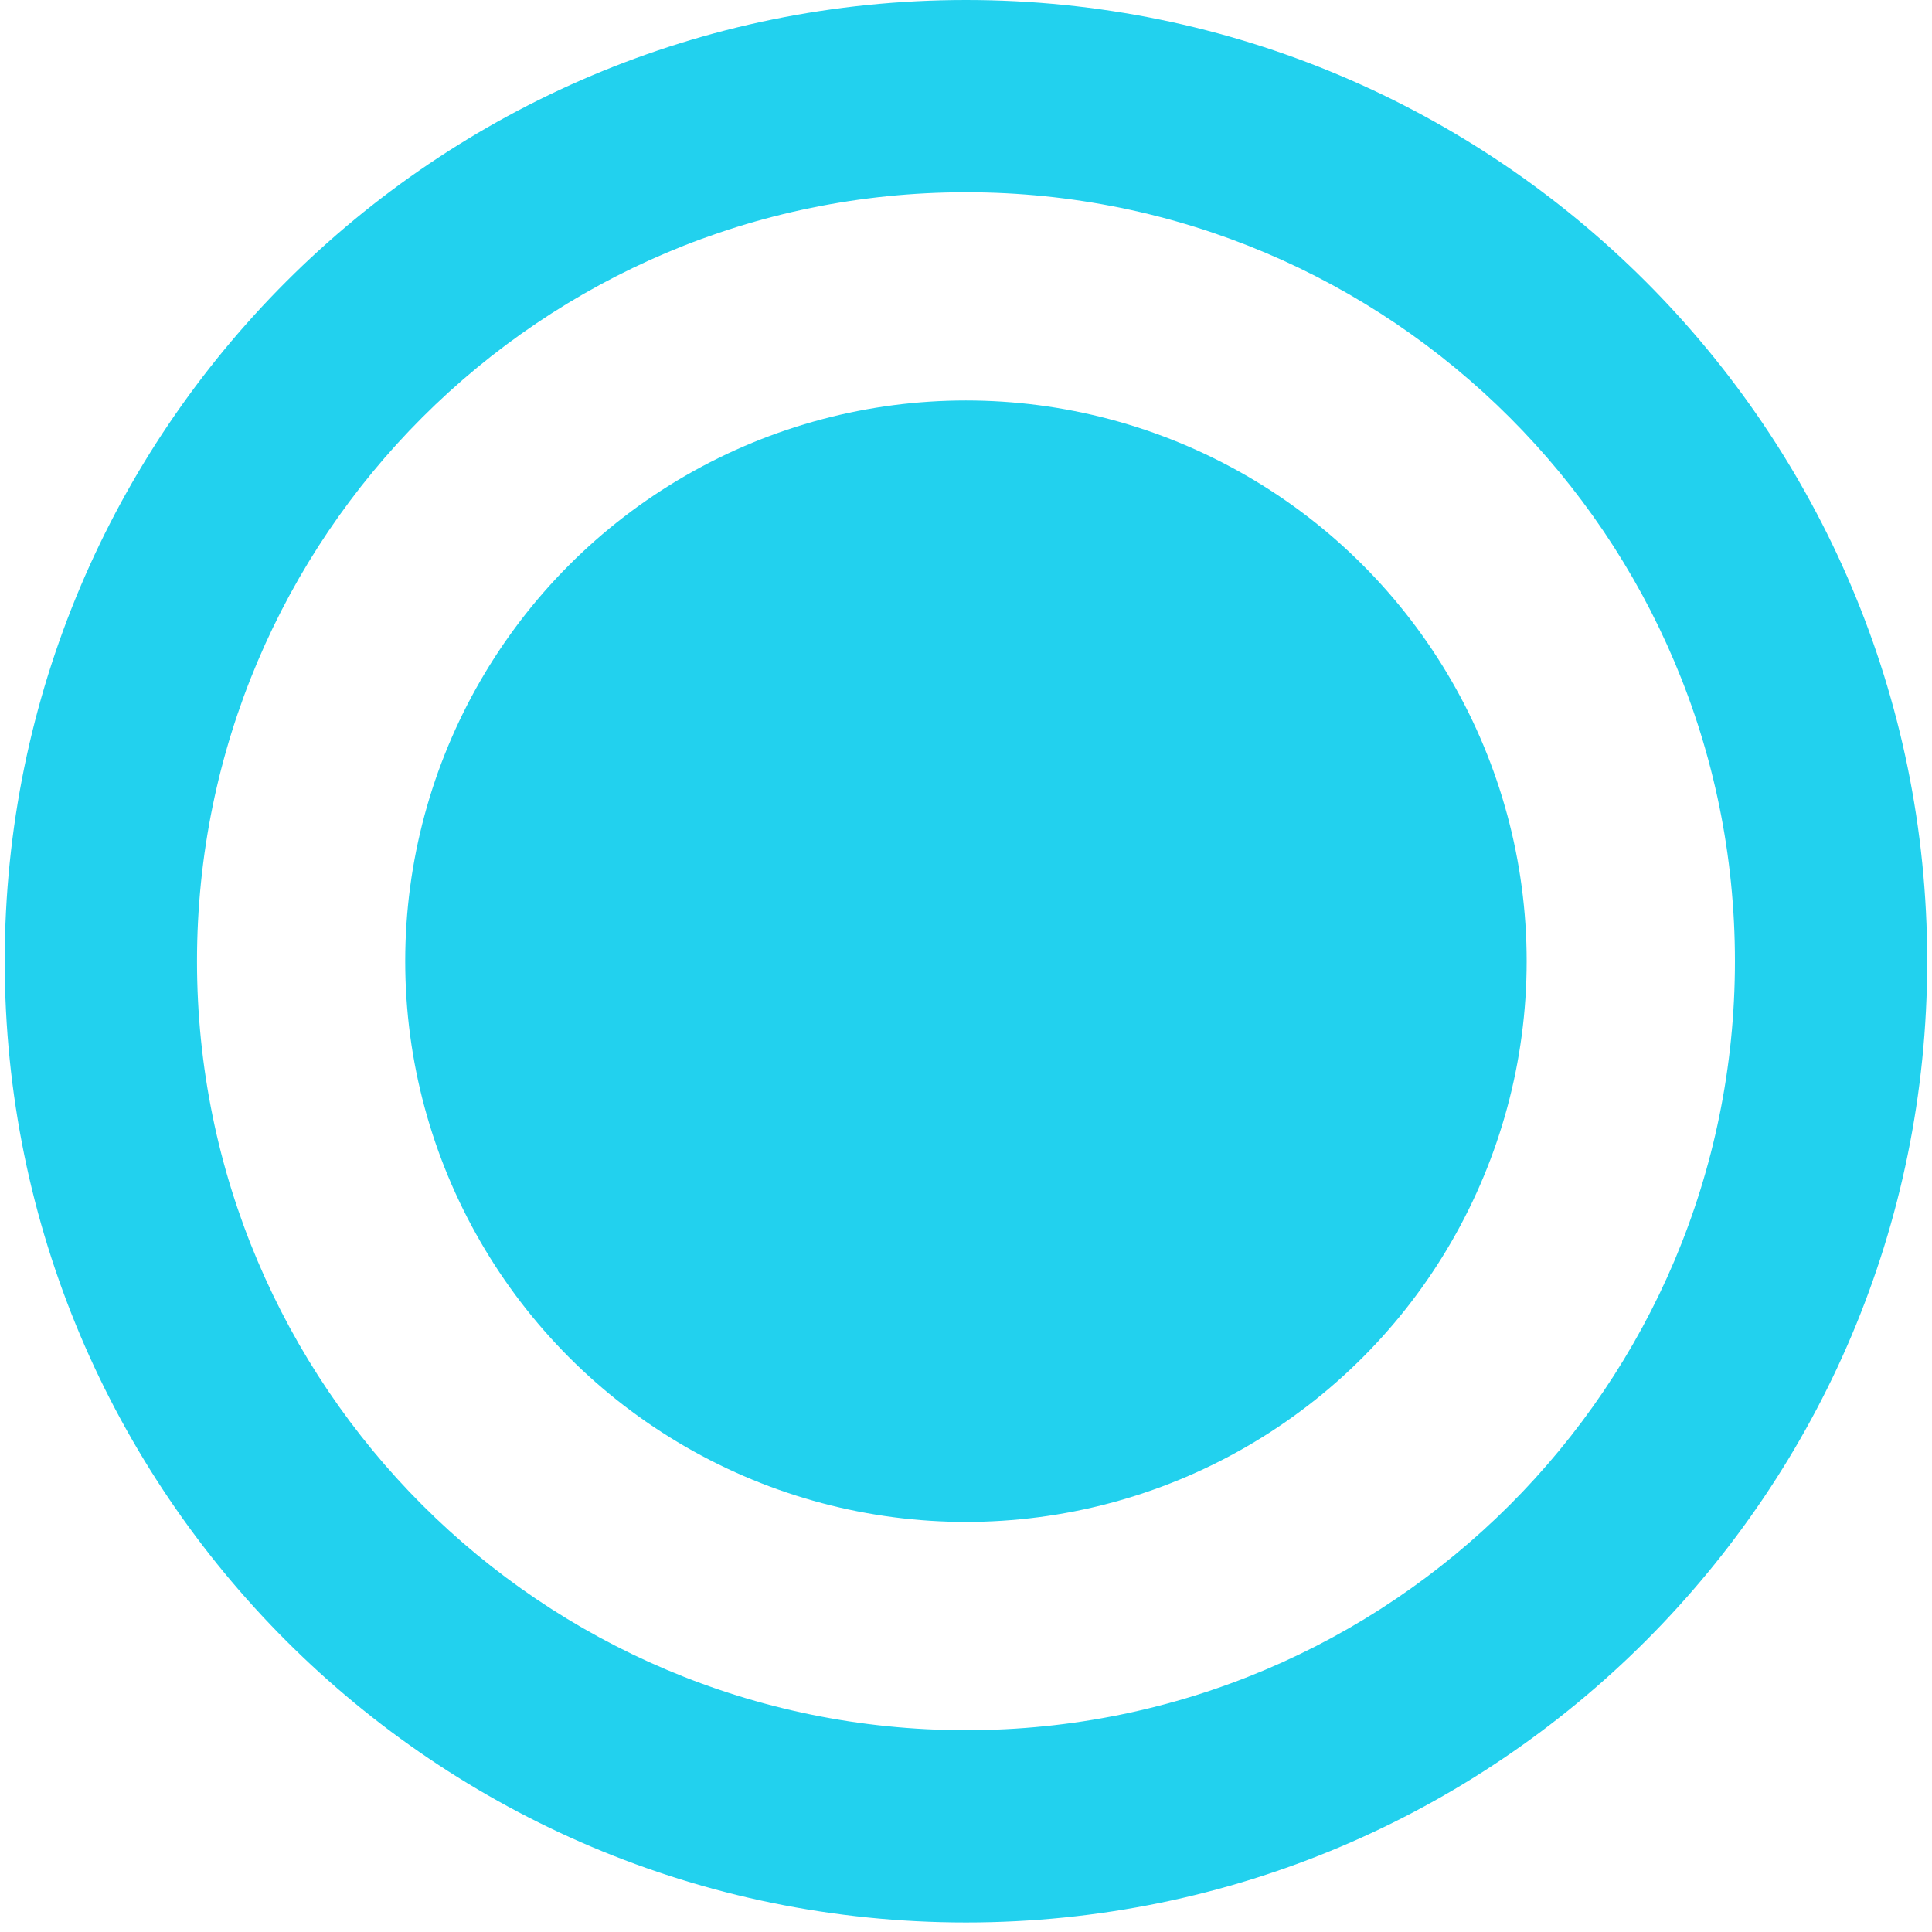
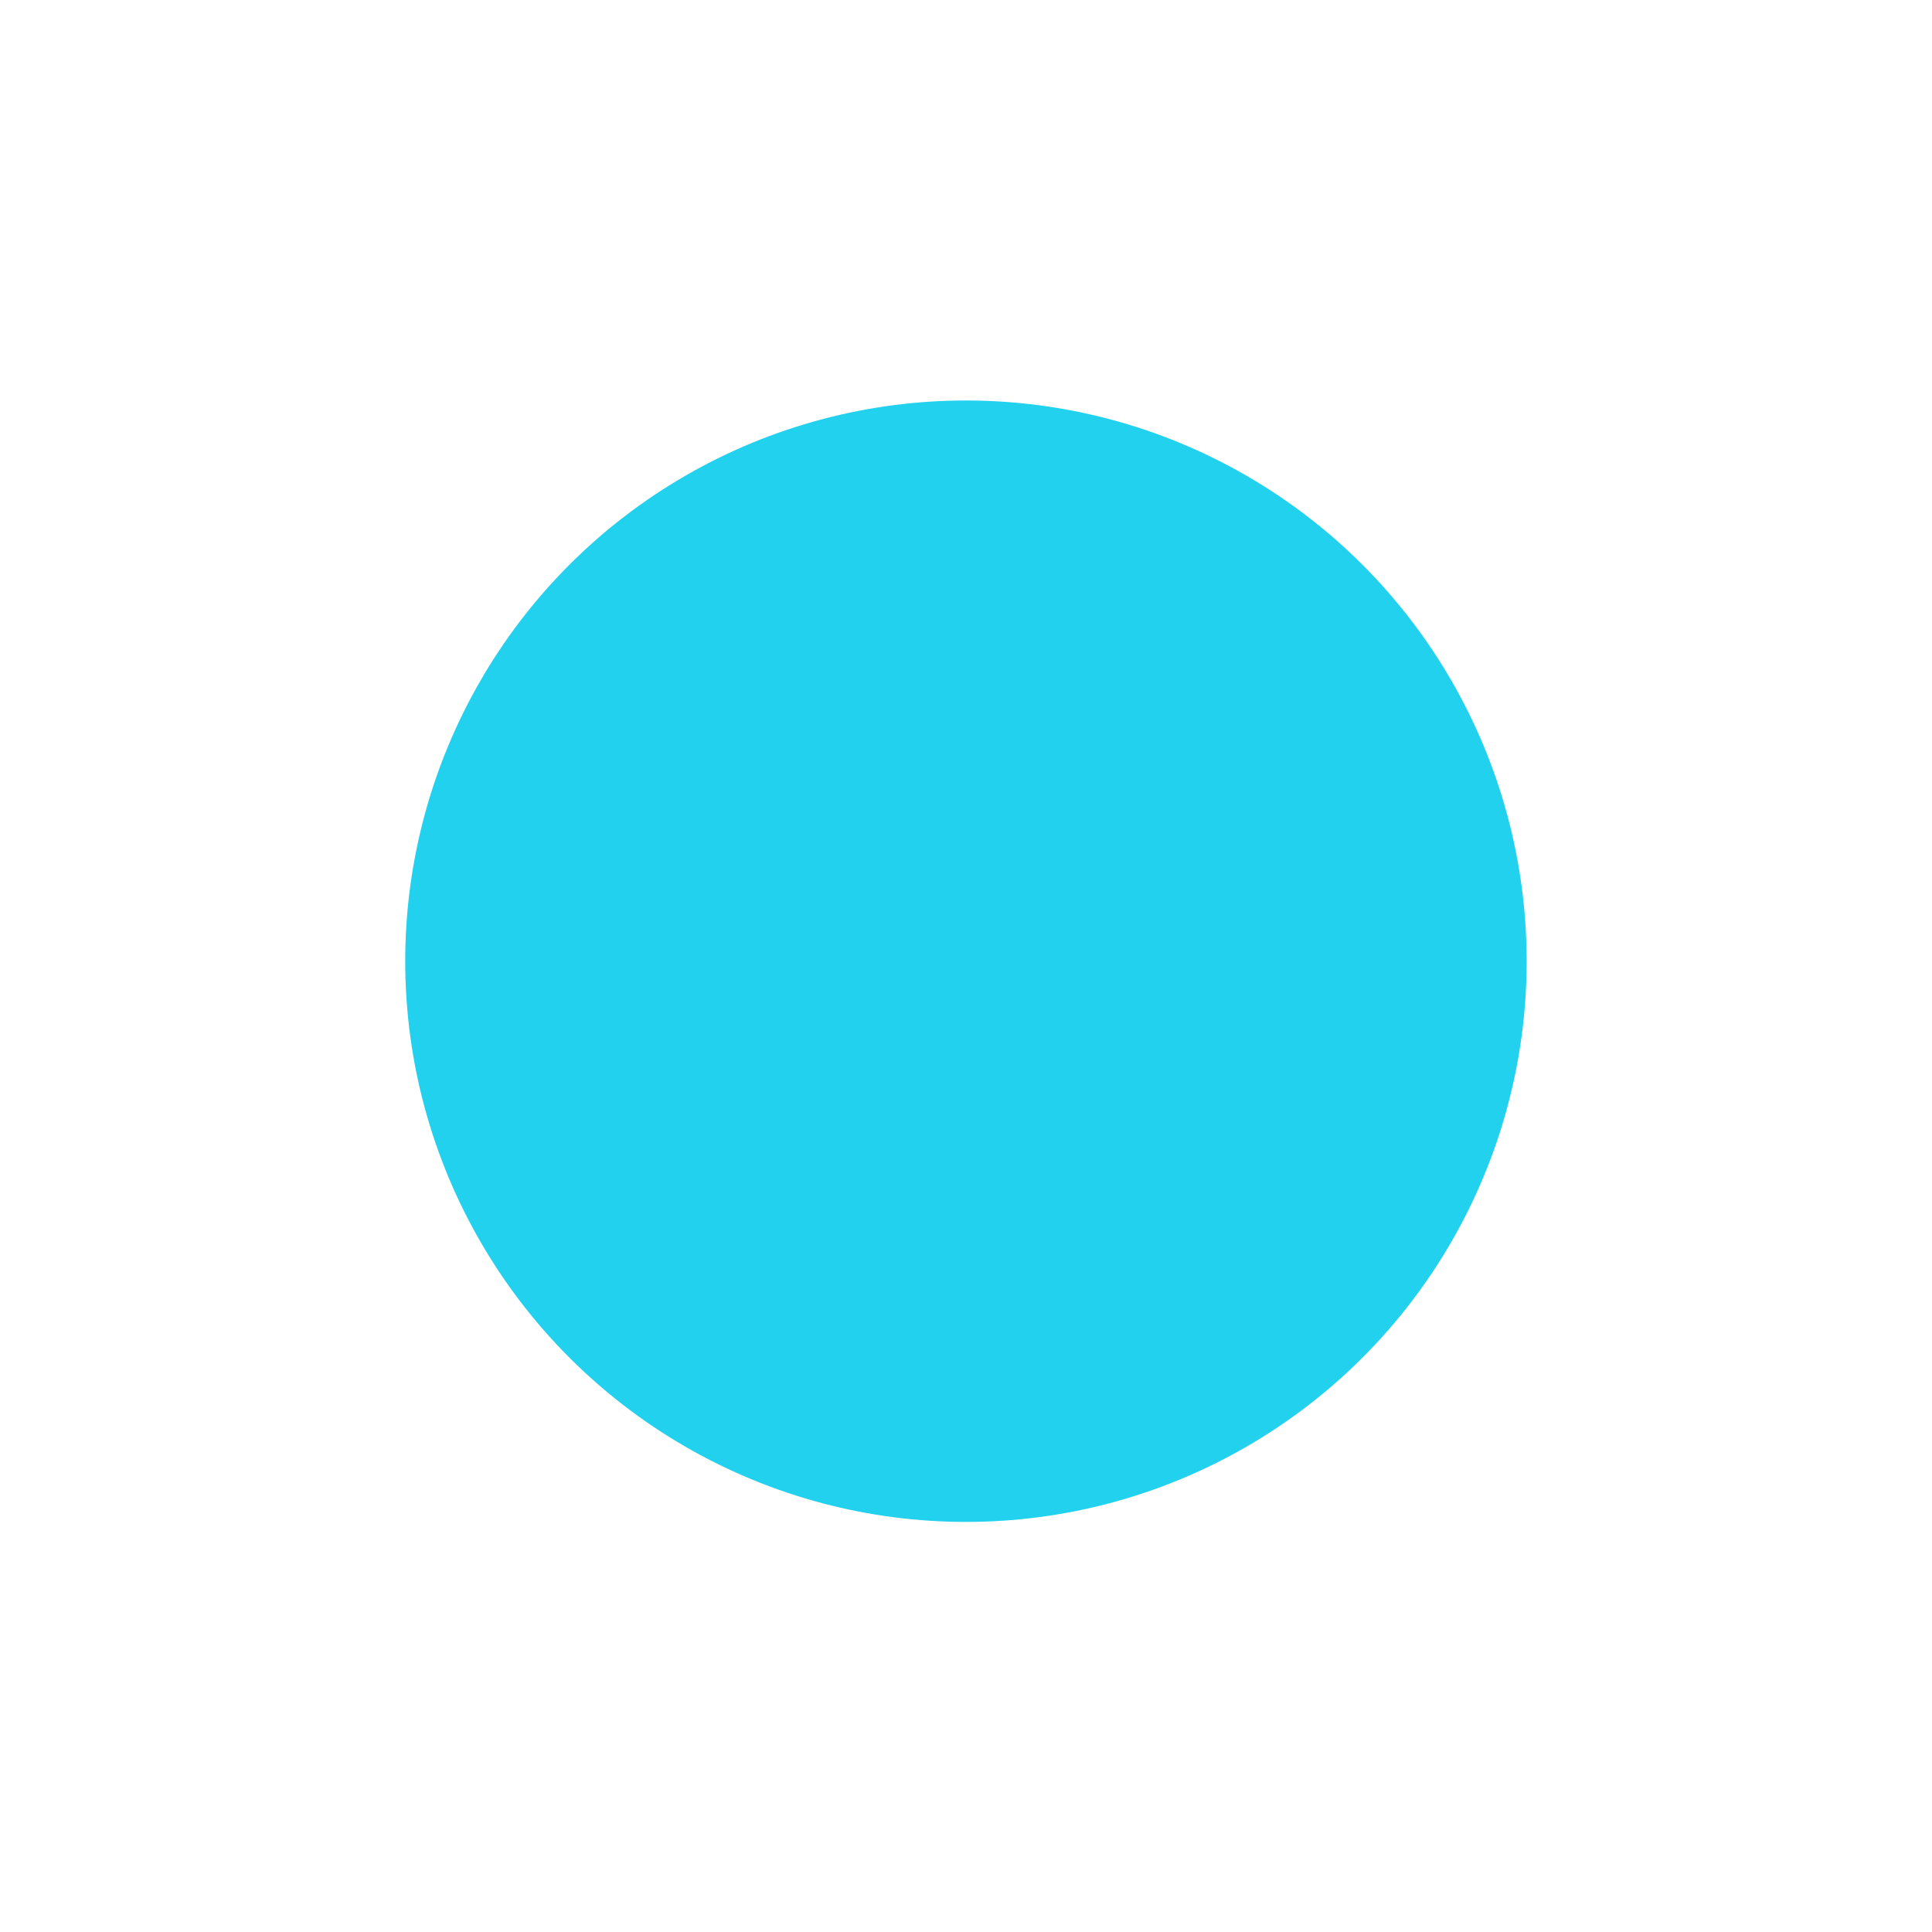
<svg xmlns="http://www.w3.org/2000/svg" width="31" height="31" viewBox="0 0 31 31" fill="none">
-   <path d="M30.923 15.423C30.923 23.942 24.018 30.847 15.5 30.847C6.981 30.847 0.076 23.942 0.076 15.423C0.076 6.905 6.981 0 15.5 0C24.018 0 30.923 6.905 30.923 15.423ZM3.161 15.423C3.161 22.238 8.685 27.762 15.5 27.762C22.314 27.762 27.838 22.238 27.838 15.423C27.838 8.609 22.314 3.085 15.5 3.085C8.685 3.085 3.161 8.609 3.161 15.423Z" fill="#22D1EE" />
  <circle cx="15.499" cy="15.423" r="8.997" fill="#22D1EE" />
</svg>